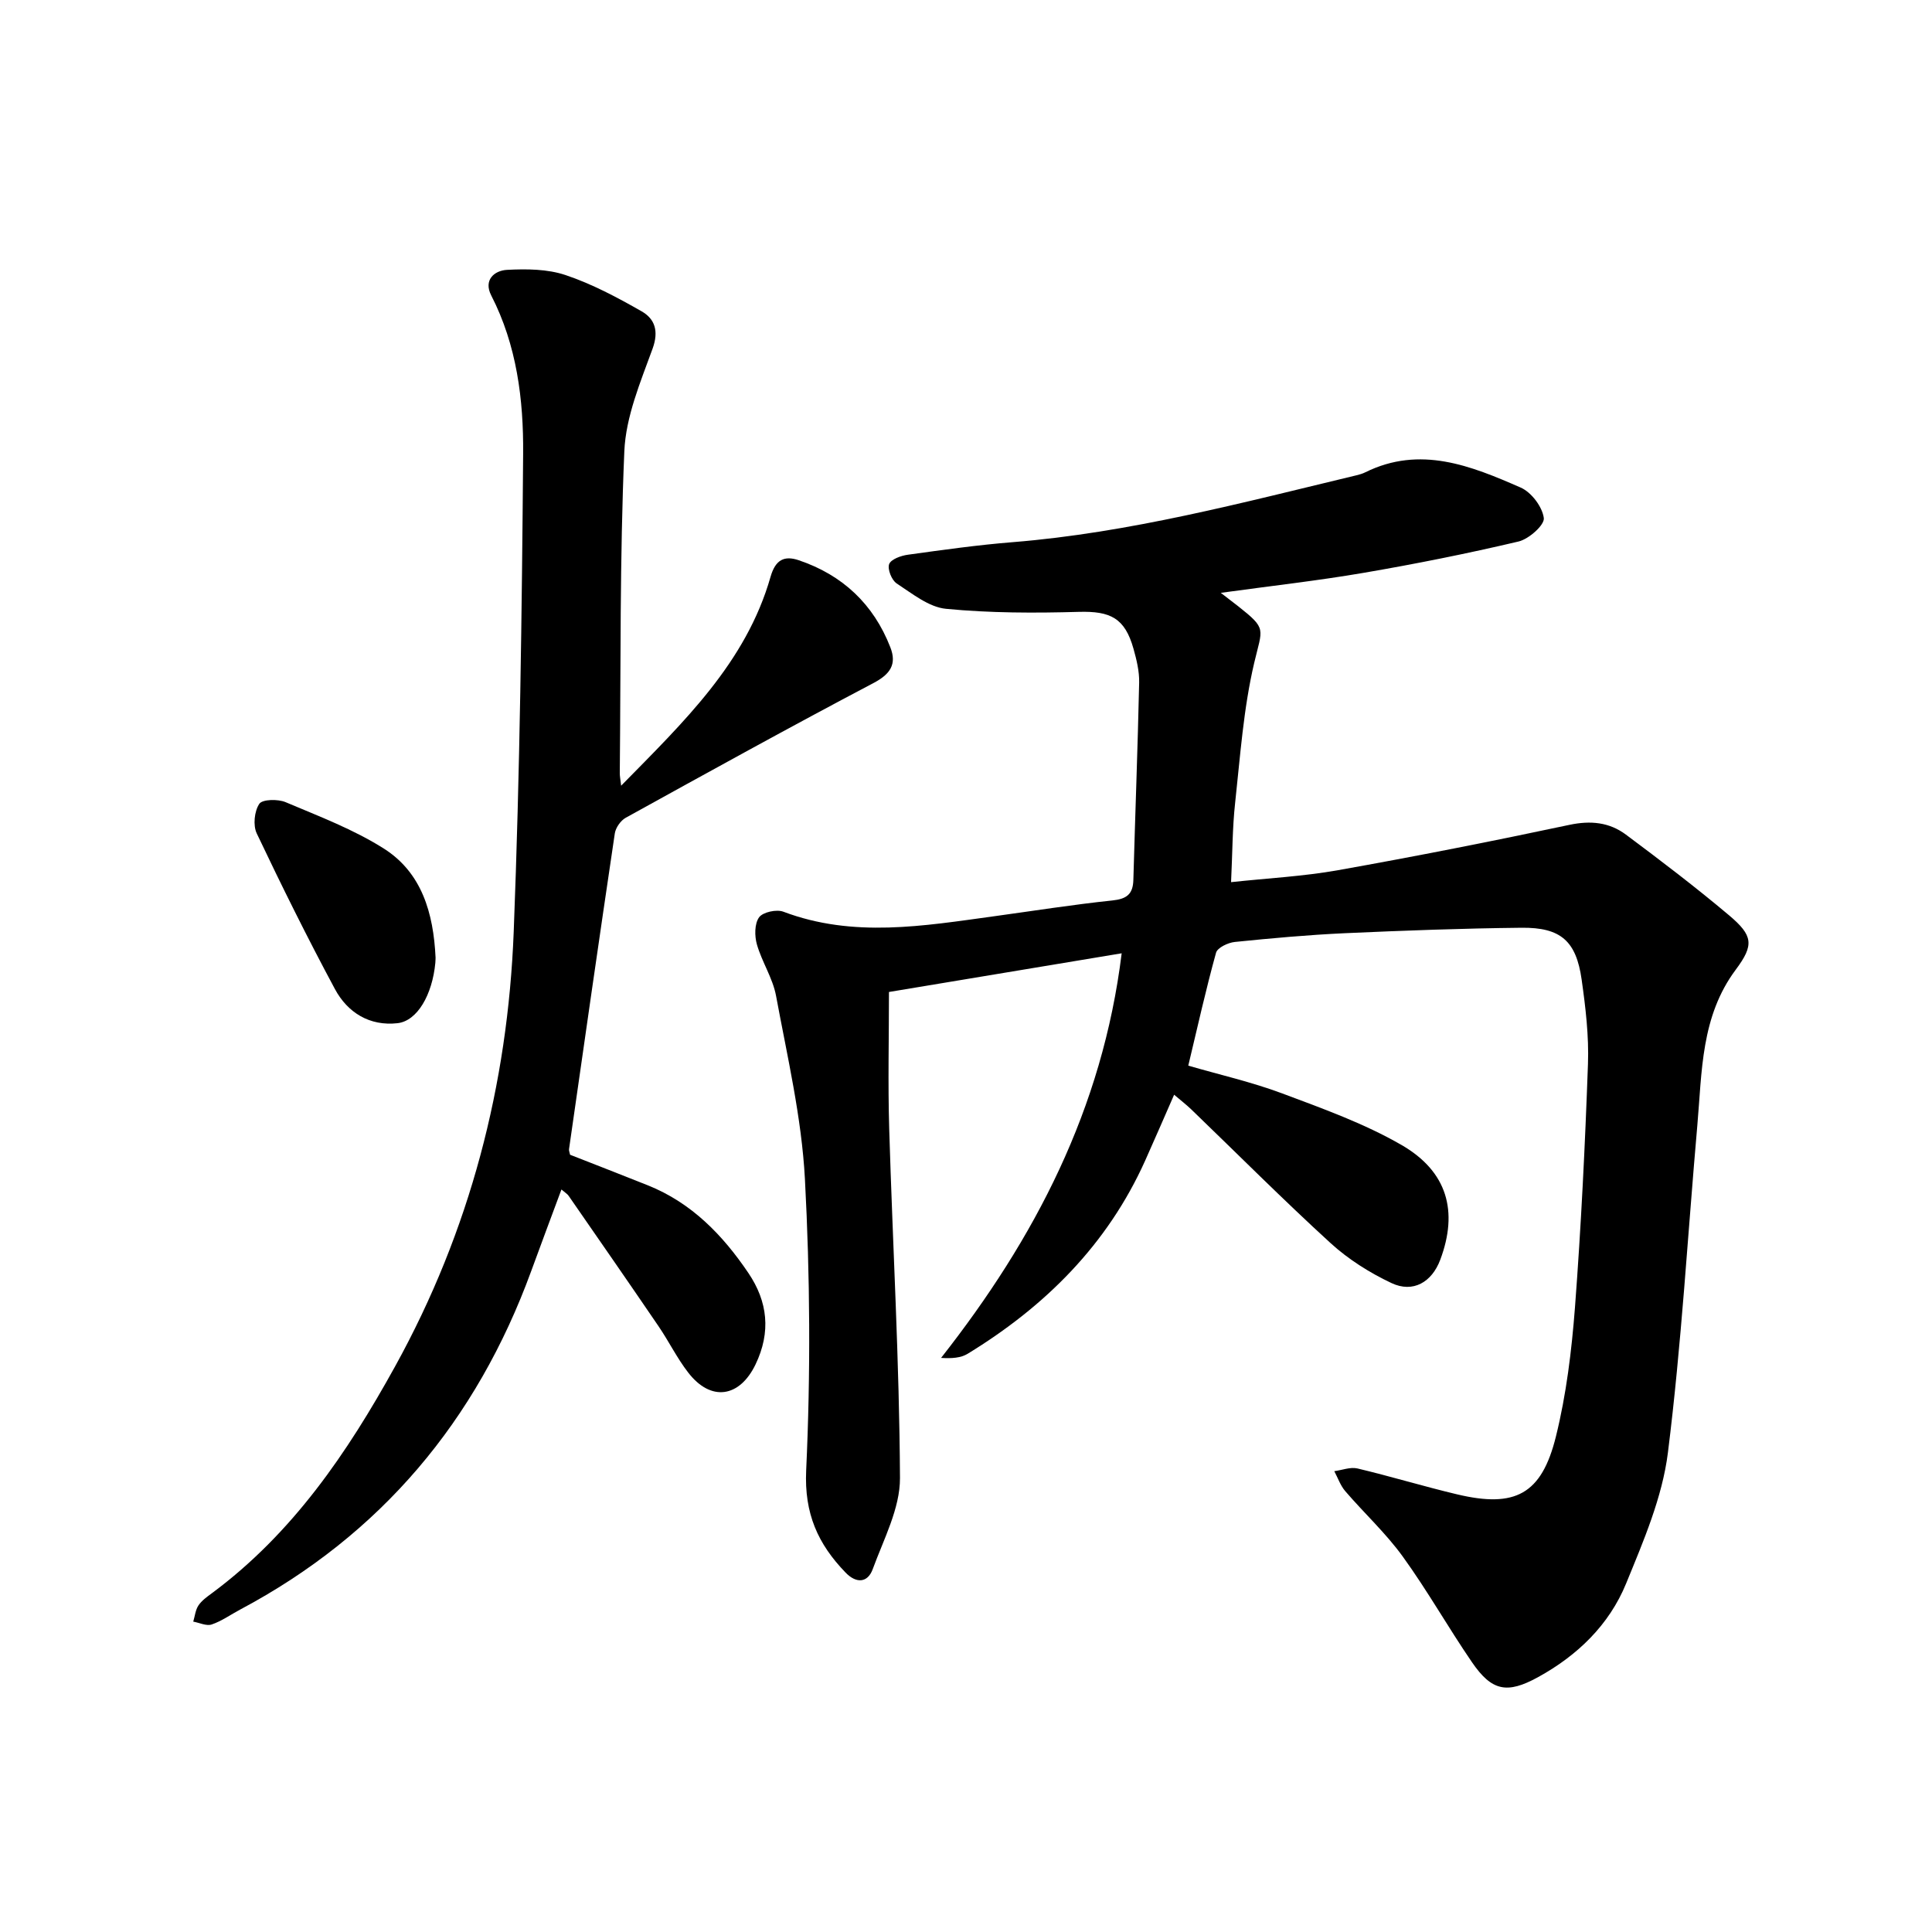
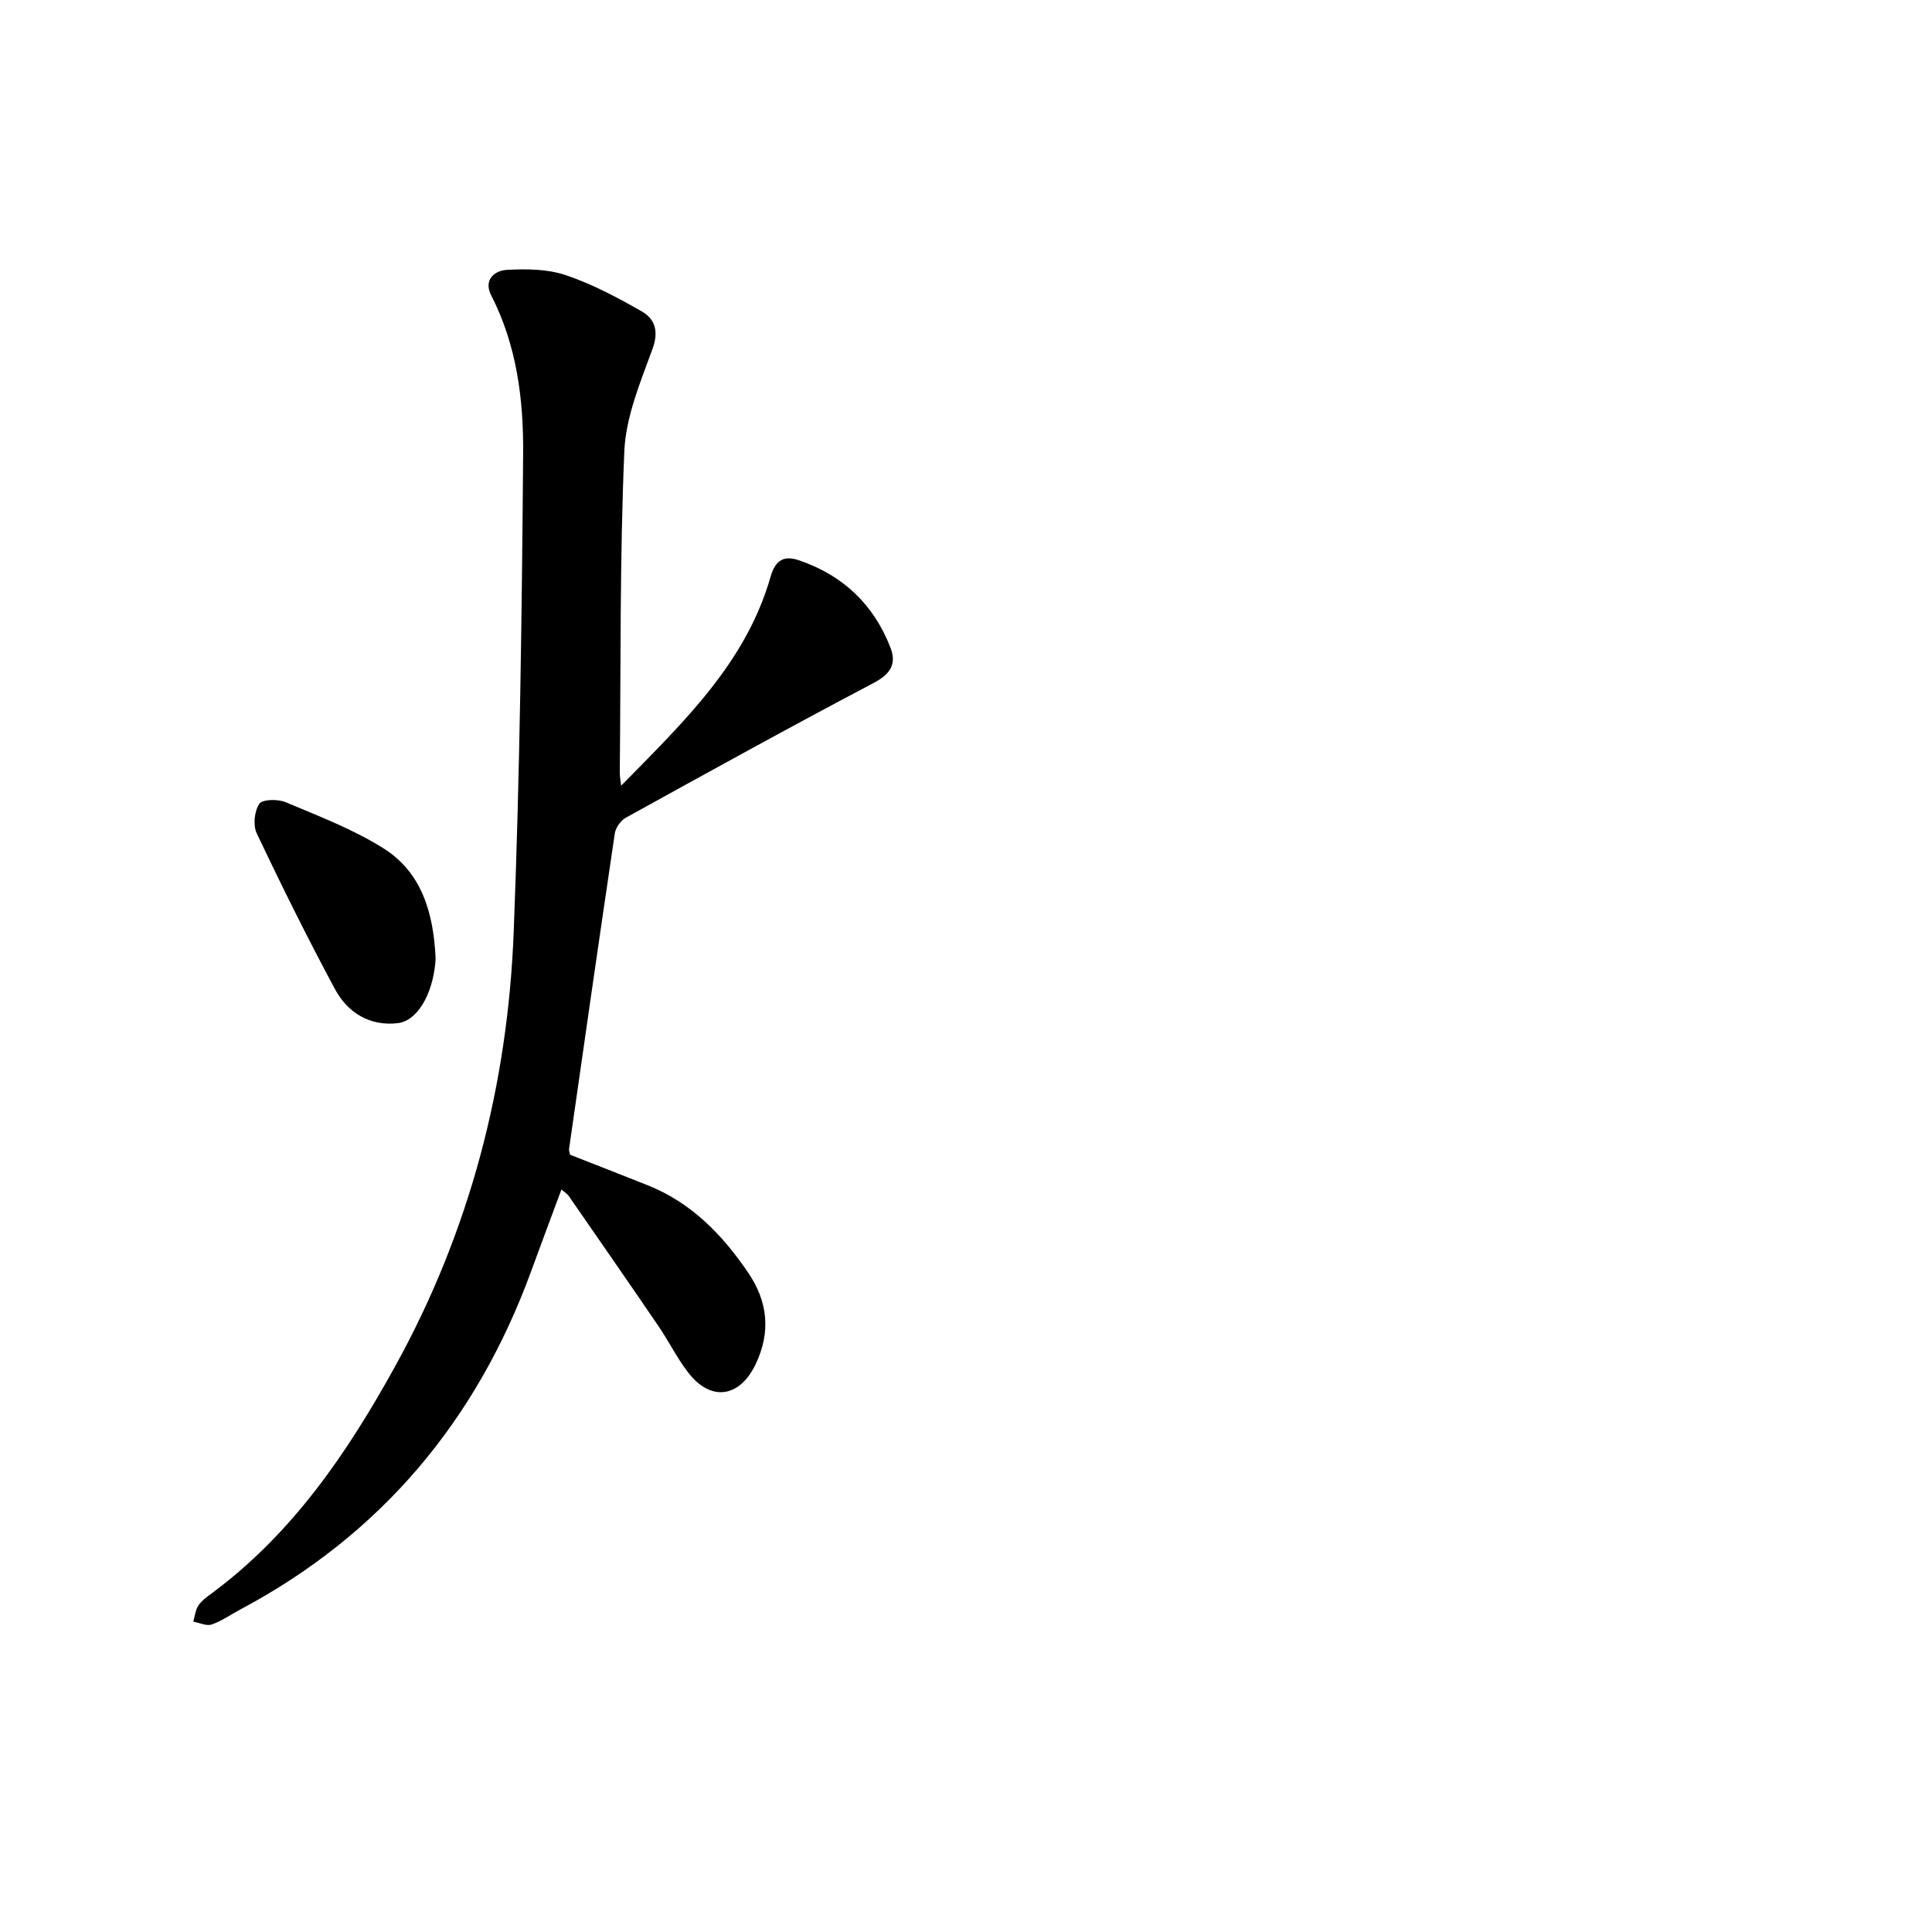
<svg xmlns="http://www.w3.org/2000/svg" enable-background="new 0 0 400 400" viewBox="0 0 400 400">
-   <path d="m252.75 122.74c1.88 1.45 2.76 2.11 3.62 2.79 5.96 4.72 5 4.49 3.31 11.67-2.23 9.47-2.9 19.32-3.96 29.04-.57 5.18-.55 10.41-.84 16.4 7.56-.82 14.95-1.19 22.17-2.48 16.01-2.85 31.97-6 47.87-9.38 4.41-.94 8.28-.54 11.71 2.02 7.24 5.4 14.44 10.88 21.35 16.7 4.99 4.21 5.21 6.14 1.39 11.26-7.24 9.7-6.98 21.13-7.96 32.28-1.99 22.59-3.27 45.26-6.09 67.74-1.16 9.24-5.06 18.29-8.64 27.04-3.51 8.59-10.09 14.94-18.25 19.42-6.41 3.52-9.57 2.89-13.67-3.09-4.93-7.19-9.22-14.82-14.33-21.88-3.5-4.84-7.98-8.97-11.9-13.53-1.01-1.17-1.54-2.76-2.28-4.15 1.61-.21 3.32-.91 4.8-.56 6.91 1.64 13.72 3.72 20.63 5.36 12 2.85 17.48.03 20.45-11.95 2.16-8.71 3.26-17.78 3.95-26.75 1.27-16.76 2.09-33.57 2.69-50.38.21-5.82-.49-11.72-1.31-17.51-1.13-7.98-4.32-10.8-12.43-10.72-12.21.13-24.41.58-36.61 1.13-7.6.35-15.18 1.04-22.75 1.81-1.41.14-3.61 1.18-3.9 2.23-2.1 7.58-3.81 15.27-5.75 23.38 6.47 1.88 13.1 3.38 19.42 5.74 8.41 3.15 16.99 6.22 24.72 10.68 9.55 5.51 11.76 13.79 8.04 23.74-1.74 4.67-5.64 6.97-10.12 4.85-4.51-2.13-8.92-4.91-12.59-8.26-9.84-8.99-19.25-18.44-28.85-27.69-1.01-.97-2.13-1.83-3.55-3.04-2.09 4.76-4.01 9.22-6 13.65-7.82 17.39-20.69 30.17-36.74 39.98-1.42.87-3.3 1-5.51.86 19.43-24.72 33.42-51.53 37.39-83.77-16.47 2.74-32.45 5.39-48.18 8.01 0 9.47-.23 18.9.05 28.32.72 24.1 2.11 48.2 2.23 72.3.03 6.29-3.38 12.68-5.64 18.87-1.05 2.87-3.41 3.01-5.62.72-5.71-5.91-8.58-12.2-8.16-21.18.93-20.07.81-40.26-.26-60.32-.68-12.72-3.65-25.34-5.98-37.93-.68-3.65-2.92-6.99-3.96-10.62-.5-1.75-.51-4.29.45-5.62.78-1.08 3.62-1.7 5.03-1.16 14.48 5.47 29.05 2.94 43.64.94 8.16-1.12 16.29-2.41 24.48-3.27 2.96-.31 4.26-1.3 4.34-4.25.38-13.62.9-27.24 1.2-40.87.05-2.33-.54-4.74-1.18-7.02-1.79-6.34-4.77-7.79-11.31-7.61-9.16.26-18.39.25-27.49-.63-3.56-.34-7-3.15-10.22-5.25-1.04-.68-1.95-2.97-1.56-4.01.39-1.01 2.46-1.75 3.88-1.94 7.22-1 14.44-2.02 21.7-2.6 24.26-1.96 47.66-8.21 71.19-13.85.61-.15 1.24-.33 1.8-.61 11.37-5.62 21.9-1.35 32.19 3.16 2.21.97 4.48 3.98 4.78 6.31.18 1.43-3.09 4.34-5.22 4.85-10.6 2.5-21.3 4.64-32.03 6.48-9.49 1.63-19.04 2.69-29.63 4.15z" />
  <path d="m128.6 162.67c12.98-13.23 25.86-25.47 30.94-43.27 1.01-3.52 2.84-4.42 5.83-3.41 9.07 3.06 15.49 9.09 18.97 18.04 1.37 3.51-.02 5.56-3.54 7.41-17.21 9.06-34.23 18.47-51.25 27.87-1.05.58-2.08 2.05-2.26 3.24-3.24 21.78-6.36 43.58-9.48 65.38-.04.29.11.61.22 1.15 5.29 2.08 10.71 4.17 16.1 6.33 9.05 3.62 15.51 10.3 20.82 18.16 4 5.92 4.7 12.19 1.48 18.91-3.29 6.85-9.23 7.8-13.94 1.7-2.32-2.99-4.01-6.46-6.15-9.6-6.16-9.04-12.39-18.02-18.62-27.01-.25-.37-.68-.61-1.48-1.3-2.16 5.81-4.24 11.36-6.27 16.92-11.3 30.91-31.07 54.54-60.26 70.06-1.96 1.04-3.81 2.38-5.88 3.08-1.08.37-2.53-.36-3.82-.59.34-1.13.45-2.4 1.07-3.34.68-1.02 1.78-1.8 2.8-2.55 16.7-12.39 28.02-29.02 37.93-46.97 15.5-28.07 23.32-58.24 24.55-90.01 1.28-32.95 1.69-65.95 1.95-98.93.09-11.22-1.31-22.46-6.61-32.78-1.64-3.2.66-5.16 3.29-5.29 4.03-.21 8.35-.18 12.1 1.08 5.48 1.84 10.7 4.62 15.74 7.5 2.74 1.56 3.61 4.07 2.28 7.74-2.51 6.91-5.55 14.08-5.85 21.26-.95 22.18-.72 44.4-.94 66.61-.01.56.11 1.14.28 2.61z" />
  <path d="m90.18 198.28c-.01.14-.01.62-.05 1.09-.63 6.58-3.72 12-7.82 12.47-5.76.65-10.34-2.17-12.97-7.07-5.69-10.59-11.03-21.37-16.19-32.23-.79-1.67-.49-4.6.54-6.12.64-.95 3.86-1.01 5.44-.34 6.92 2.93 14.07 5.63 20.36 9.62 7.82 4.97 10.26 13.32 10.69 22.58z" />
</svg>